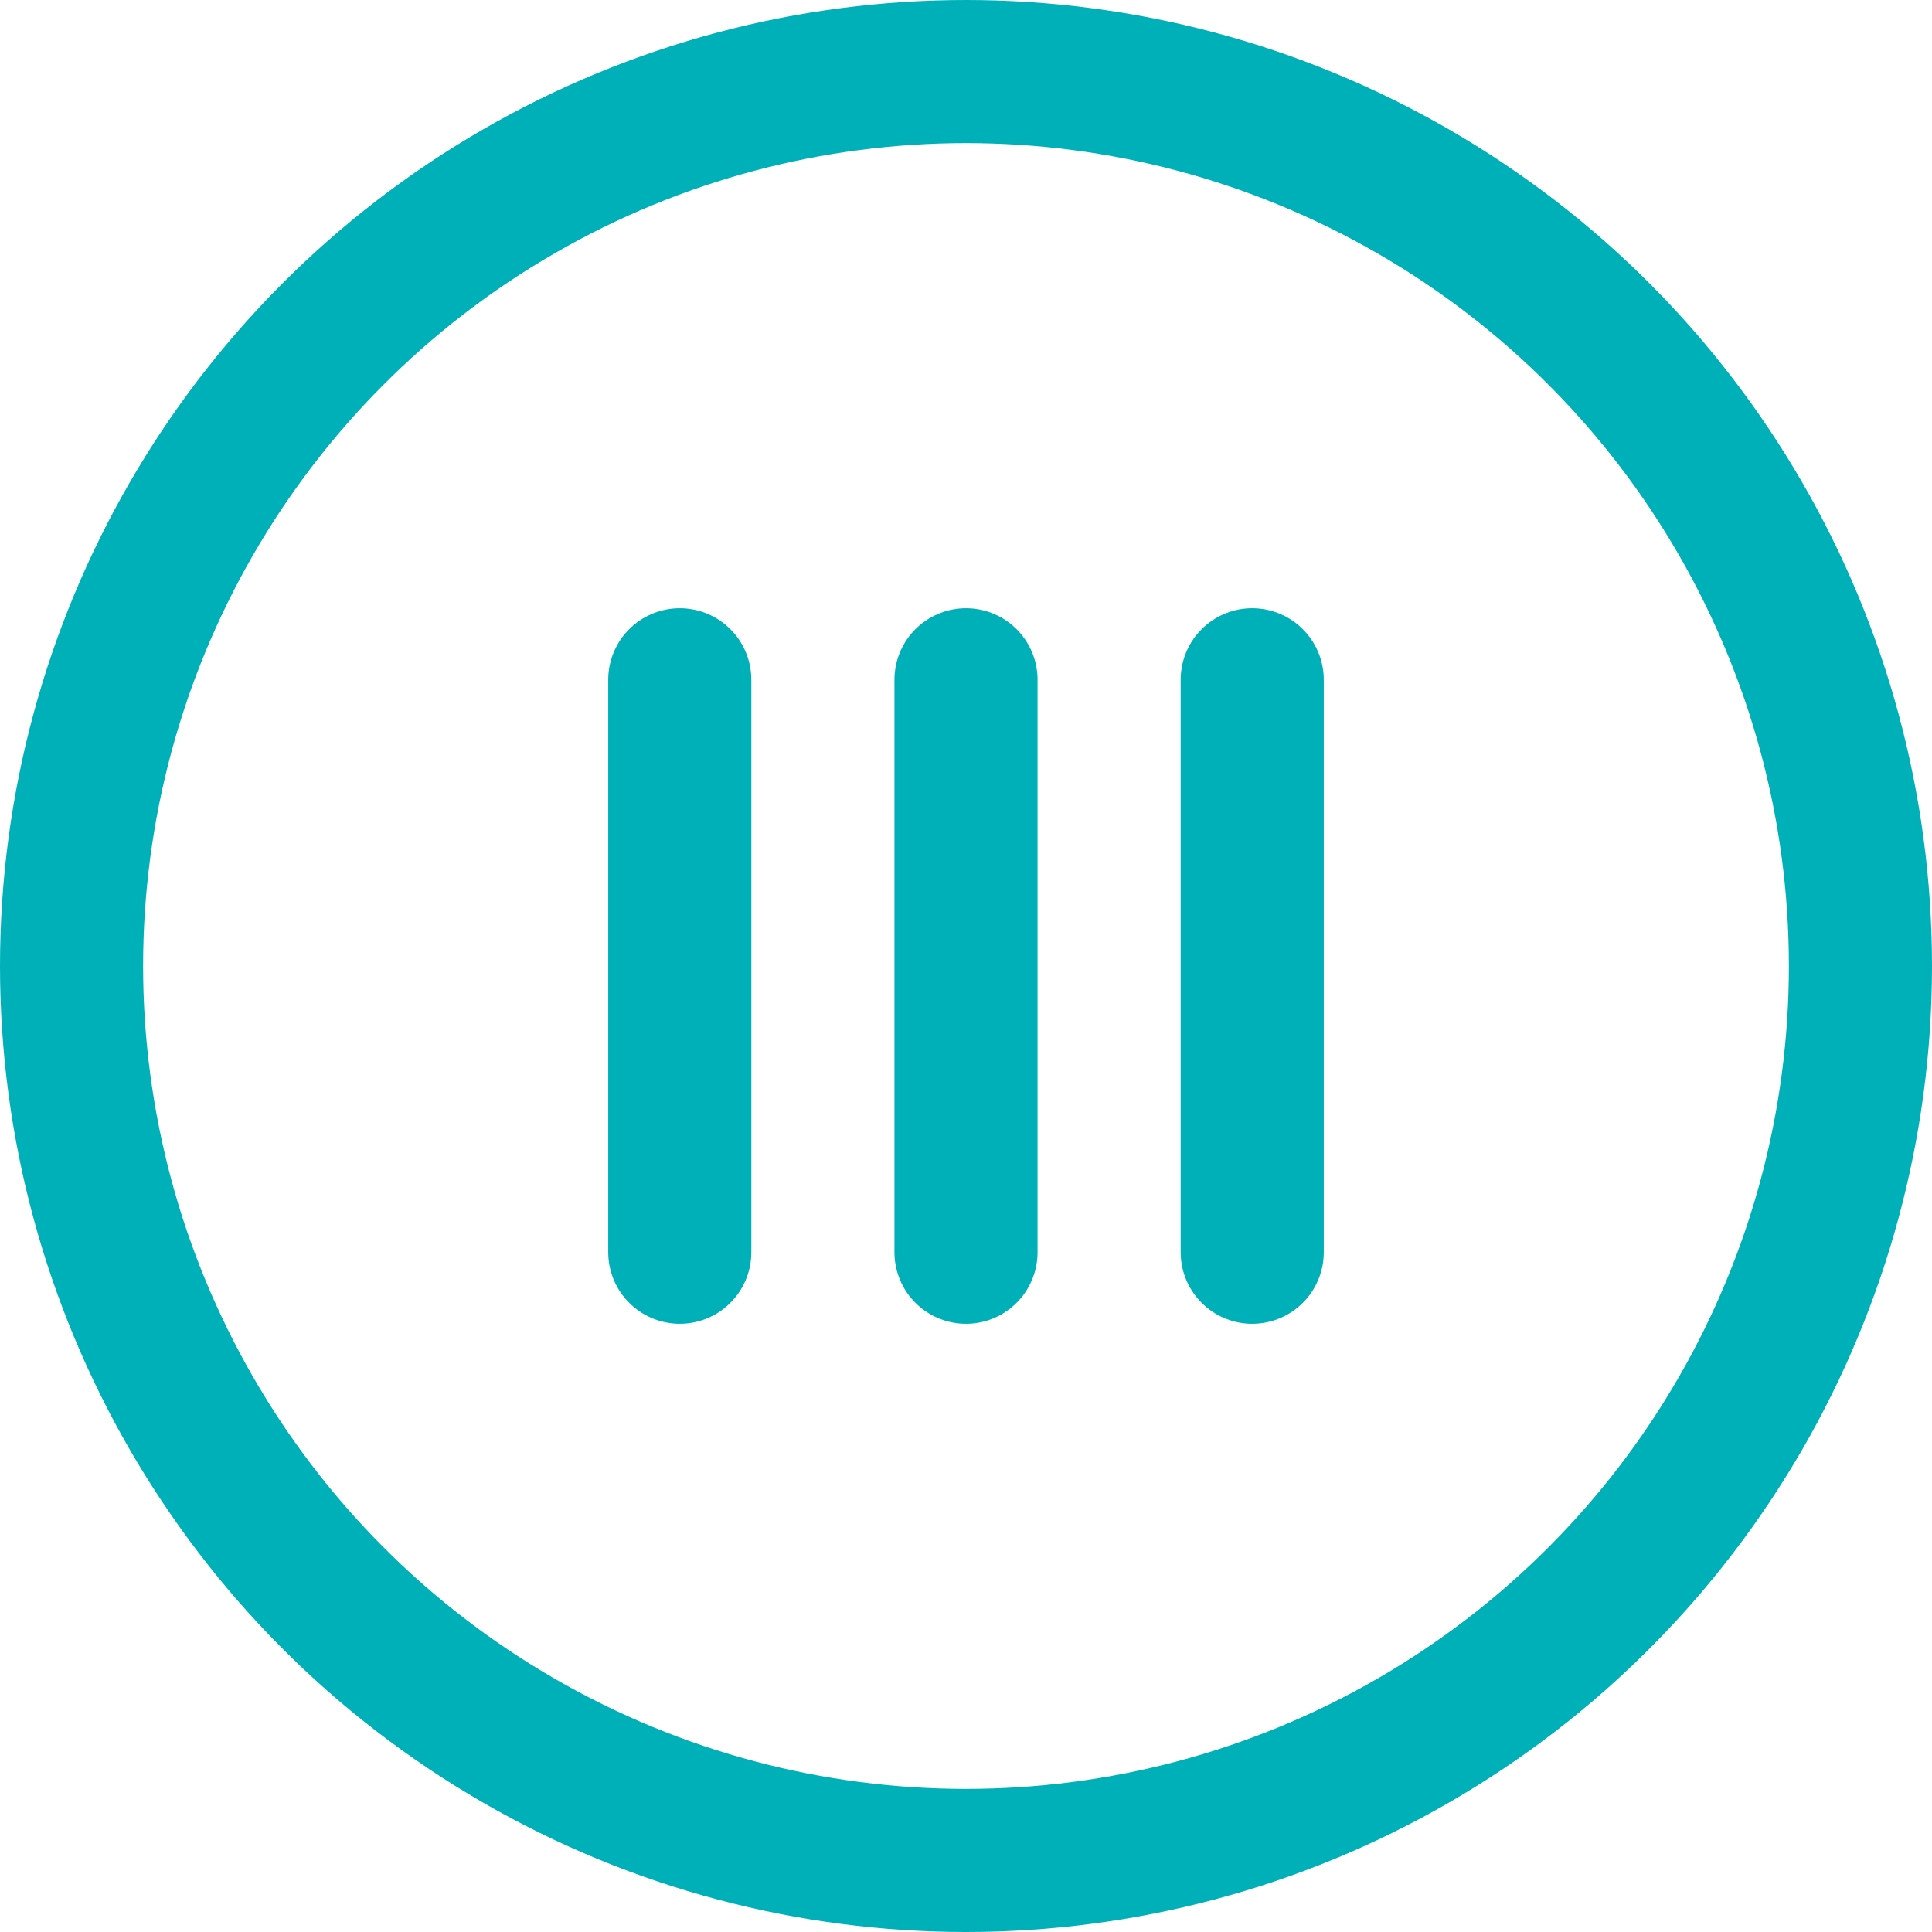
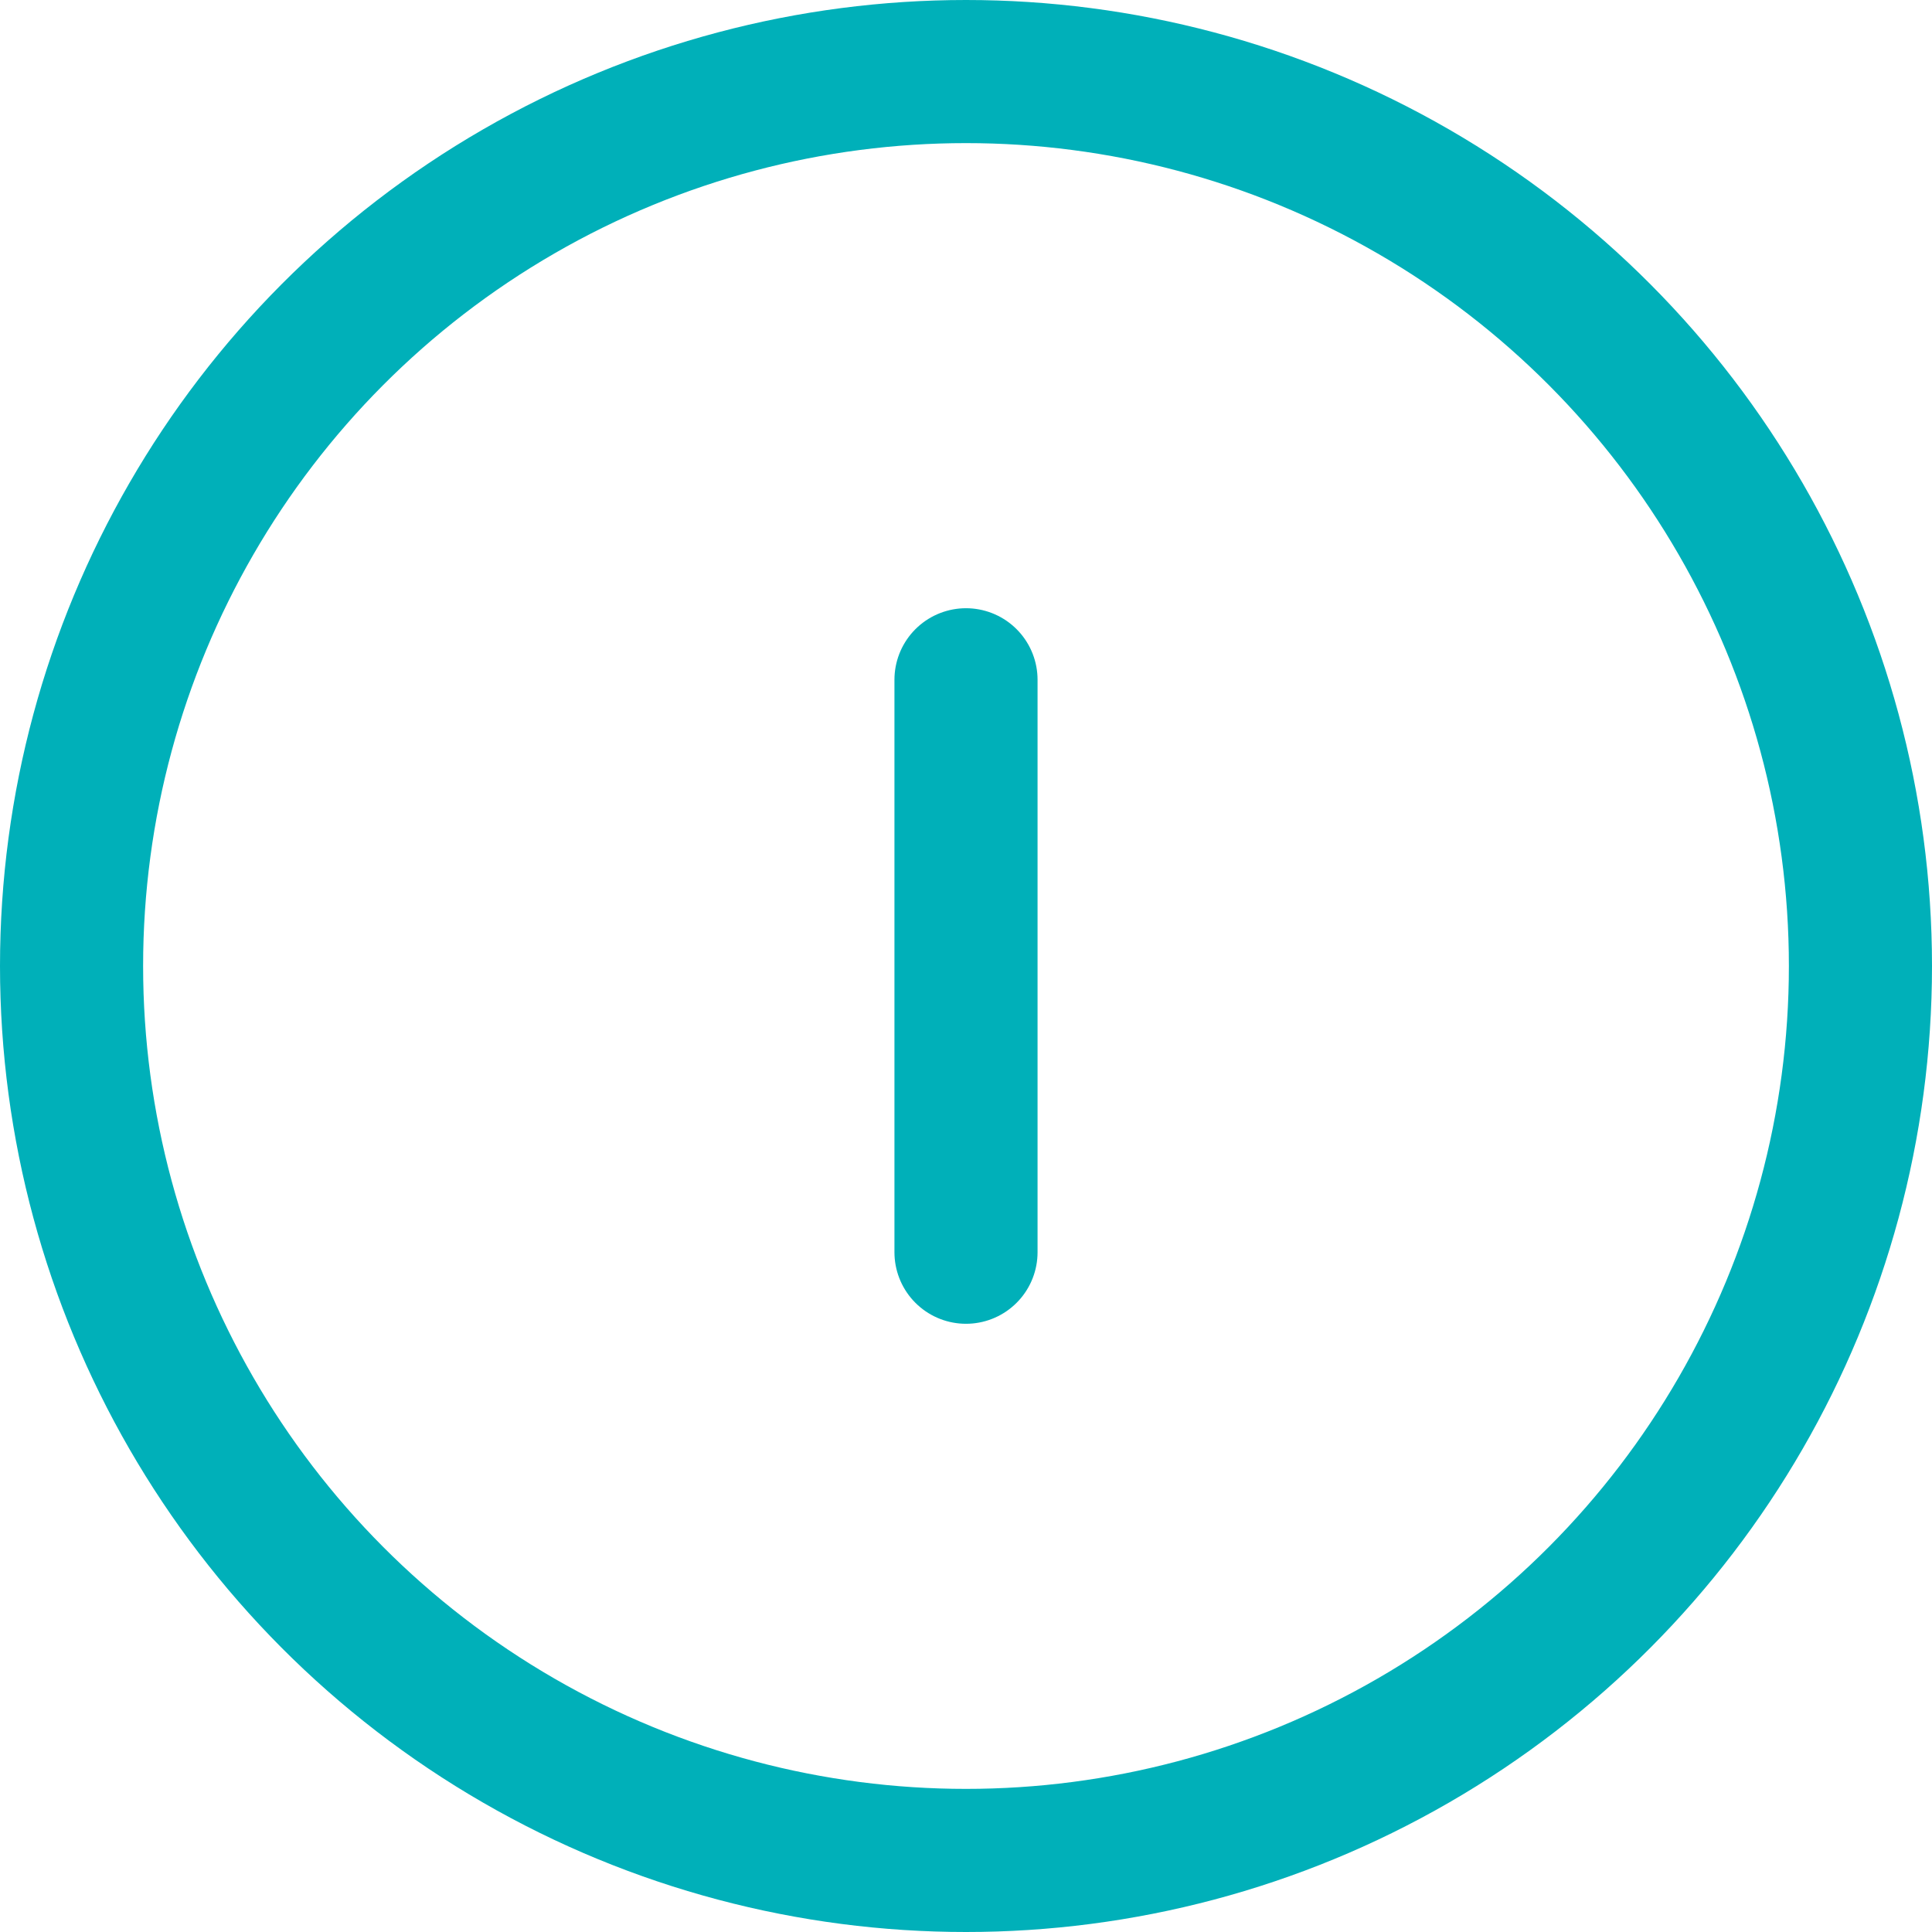
<svg xmlns="http://www.w3.org/2000/svg" id="Layer_2" data-name="Layer 2" viewBox="0 0 135 135">
  <defs>
    <style>
      .cls-1 {
        stroke-linecap: round;
      }

      .cls-1, .cls-2 {
        fill: none;
        stroke: #00b0b9;
        stroke-miterlimit: 10;
        stroke-width: 10px;
      }
    </style>
  </defs>
  <g id="Layer_1-2" data-name="Layer 1">
    <g id="_3" data-name="3">
      <circle class="cls-2" cx="67.5" cy="67.5" r="62.5" />
      <g>
-         <line class="cls-1" x1="87.5" y1="47.5" x2="87.5" y2="87.5" />
-         <line class="cls-1" x1="47.5" y1="47.5" x2="47.5" y2="87.5" />
        <line class="cls-1" x1="67.5" y1="47.5" x2="67.5" y2="87.5" />
      </g>
    </g>
  </g>
</svg>